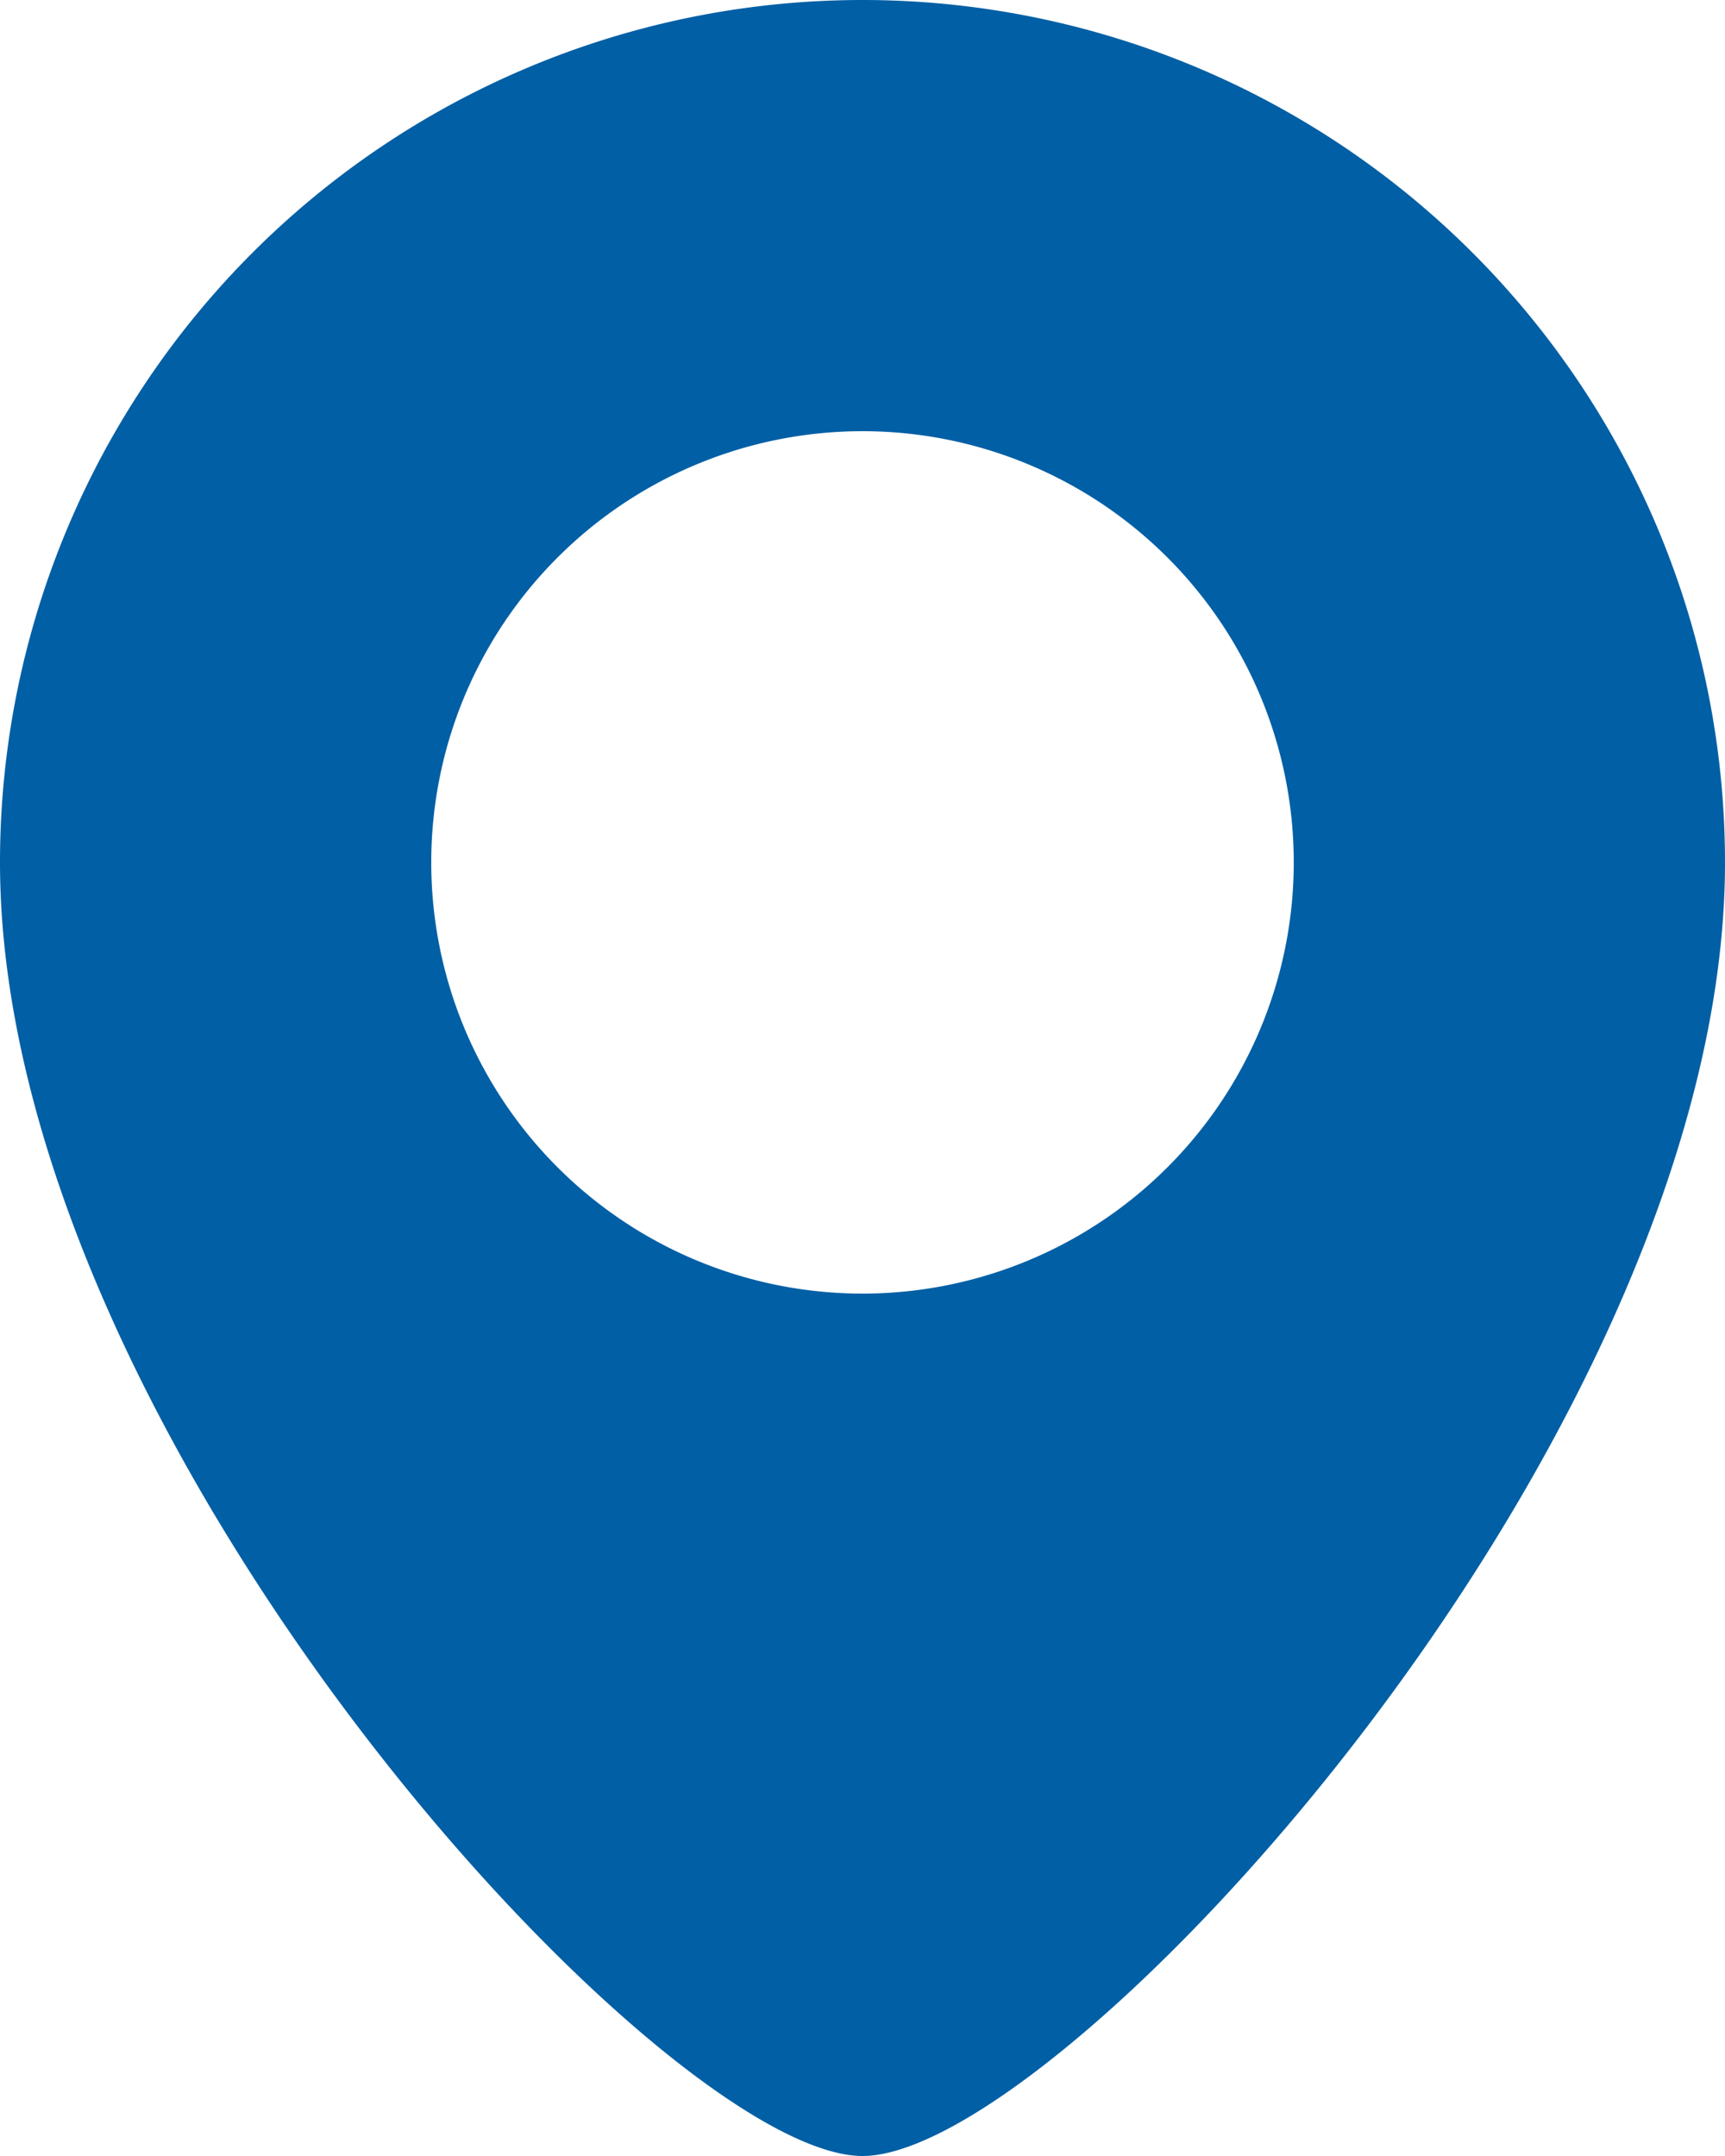
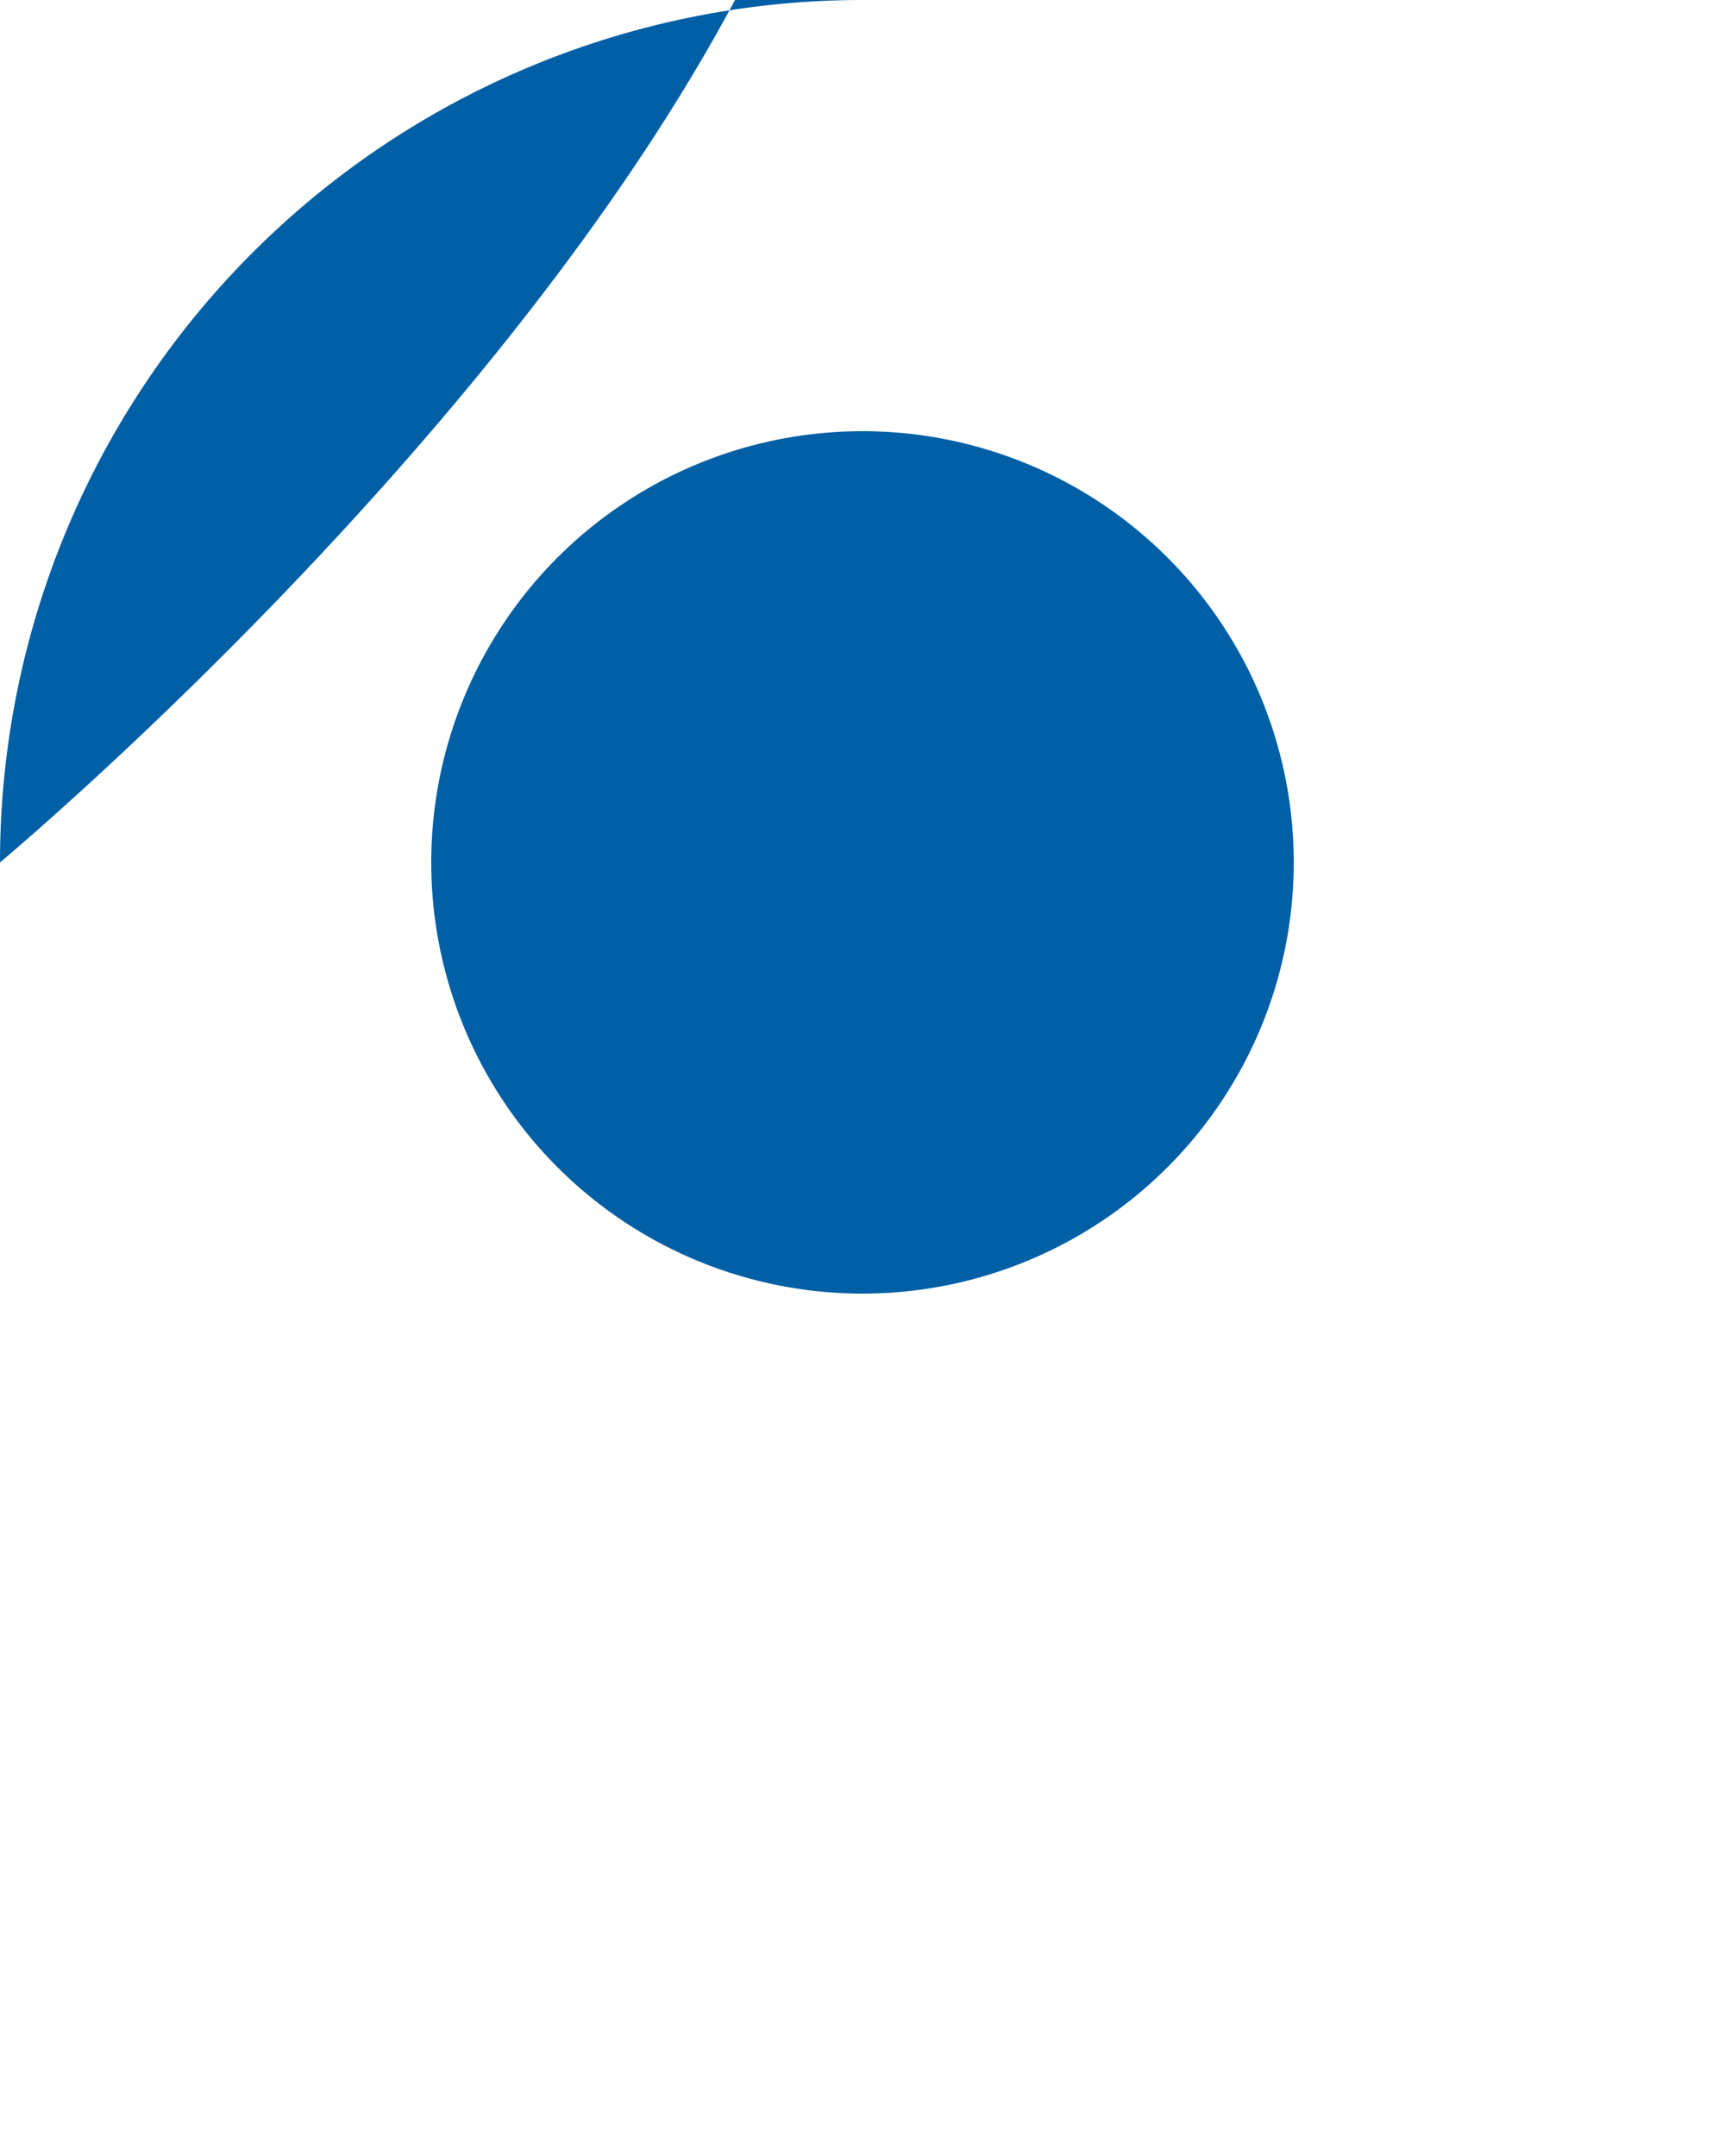
<svg xmlns="http://www.w3.org/2000/svg" width="9.6" height="12" viewBox="0 0 9.6 12">
-   <path d="M8.8,2A4.8,4.8,0,0,0,4,6.8C4,10,7.69,14,8.8,14s4.8-4,4.8-7.2A4.8,4.8,0,0,0,8.8,2Zm0,7.2a2.4,2.4,0,1,1,2.4-2.4A2.4,2.4,0,0,1,8.8,9.2Z" transform="translate(-4 -2)" fill="#005fa5" />
+   <path d="M8.8,2A4.8,4.8,0,0,0,4,6.8s4.8-4,4.8-7.2A4.8,4.8,0,0,0,8.8,2Zm0,7.2a2.4,2.4,0,1,1,2.4-2.4A2.4,2.4,0,0,1,8.8,9.2Z" transform="translate(-4 -2)" fill="#005fa5" />
</svg>